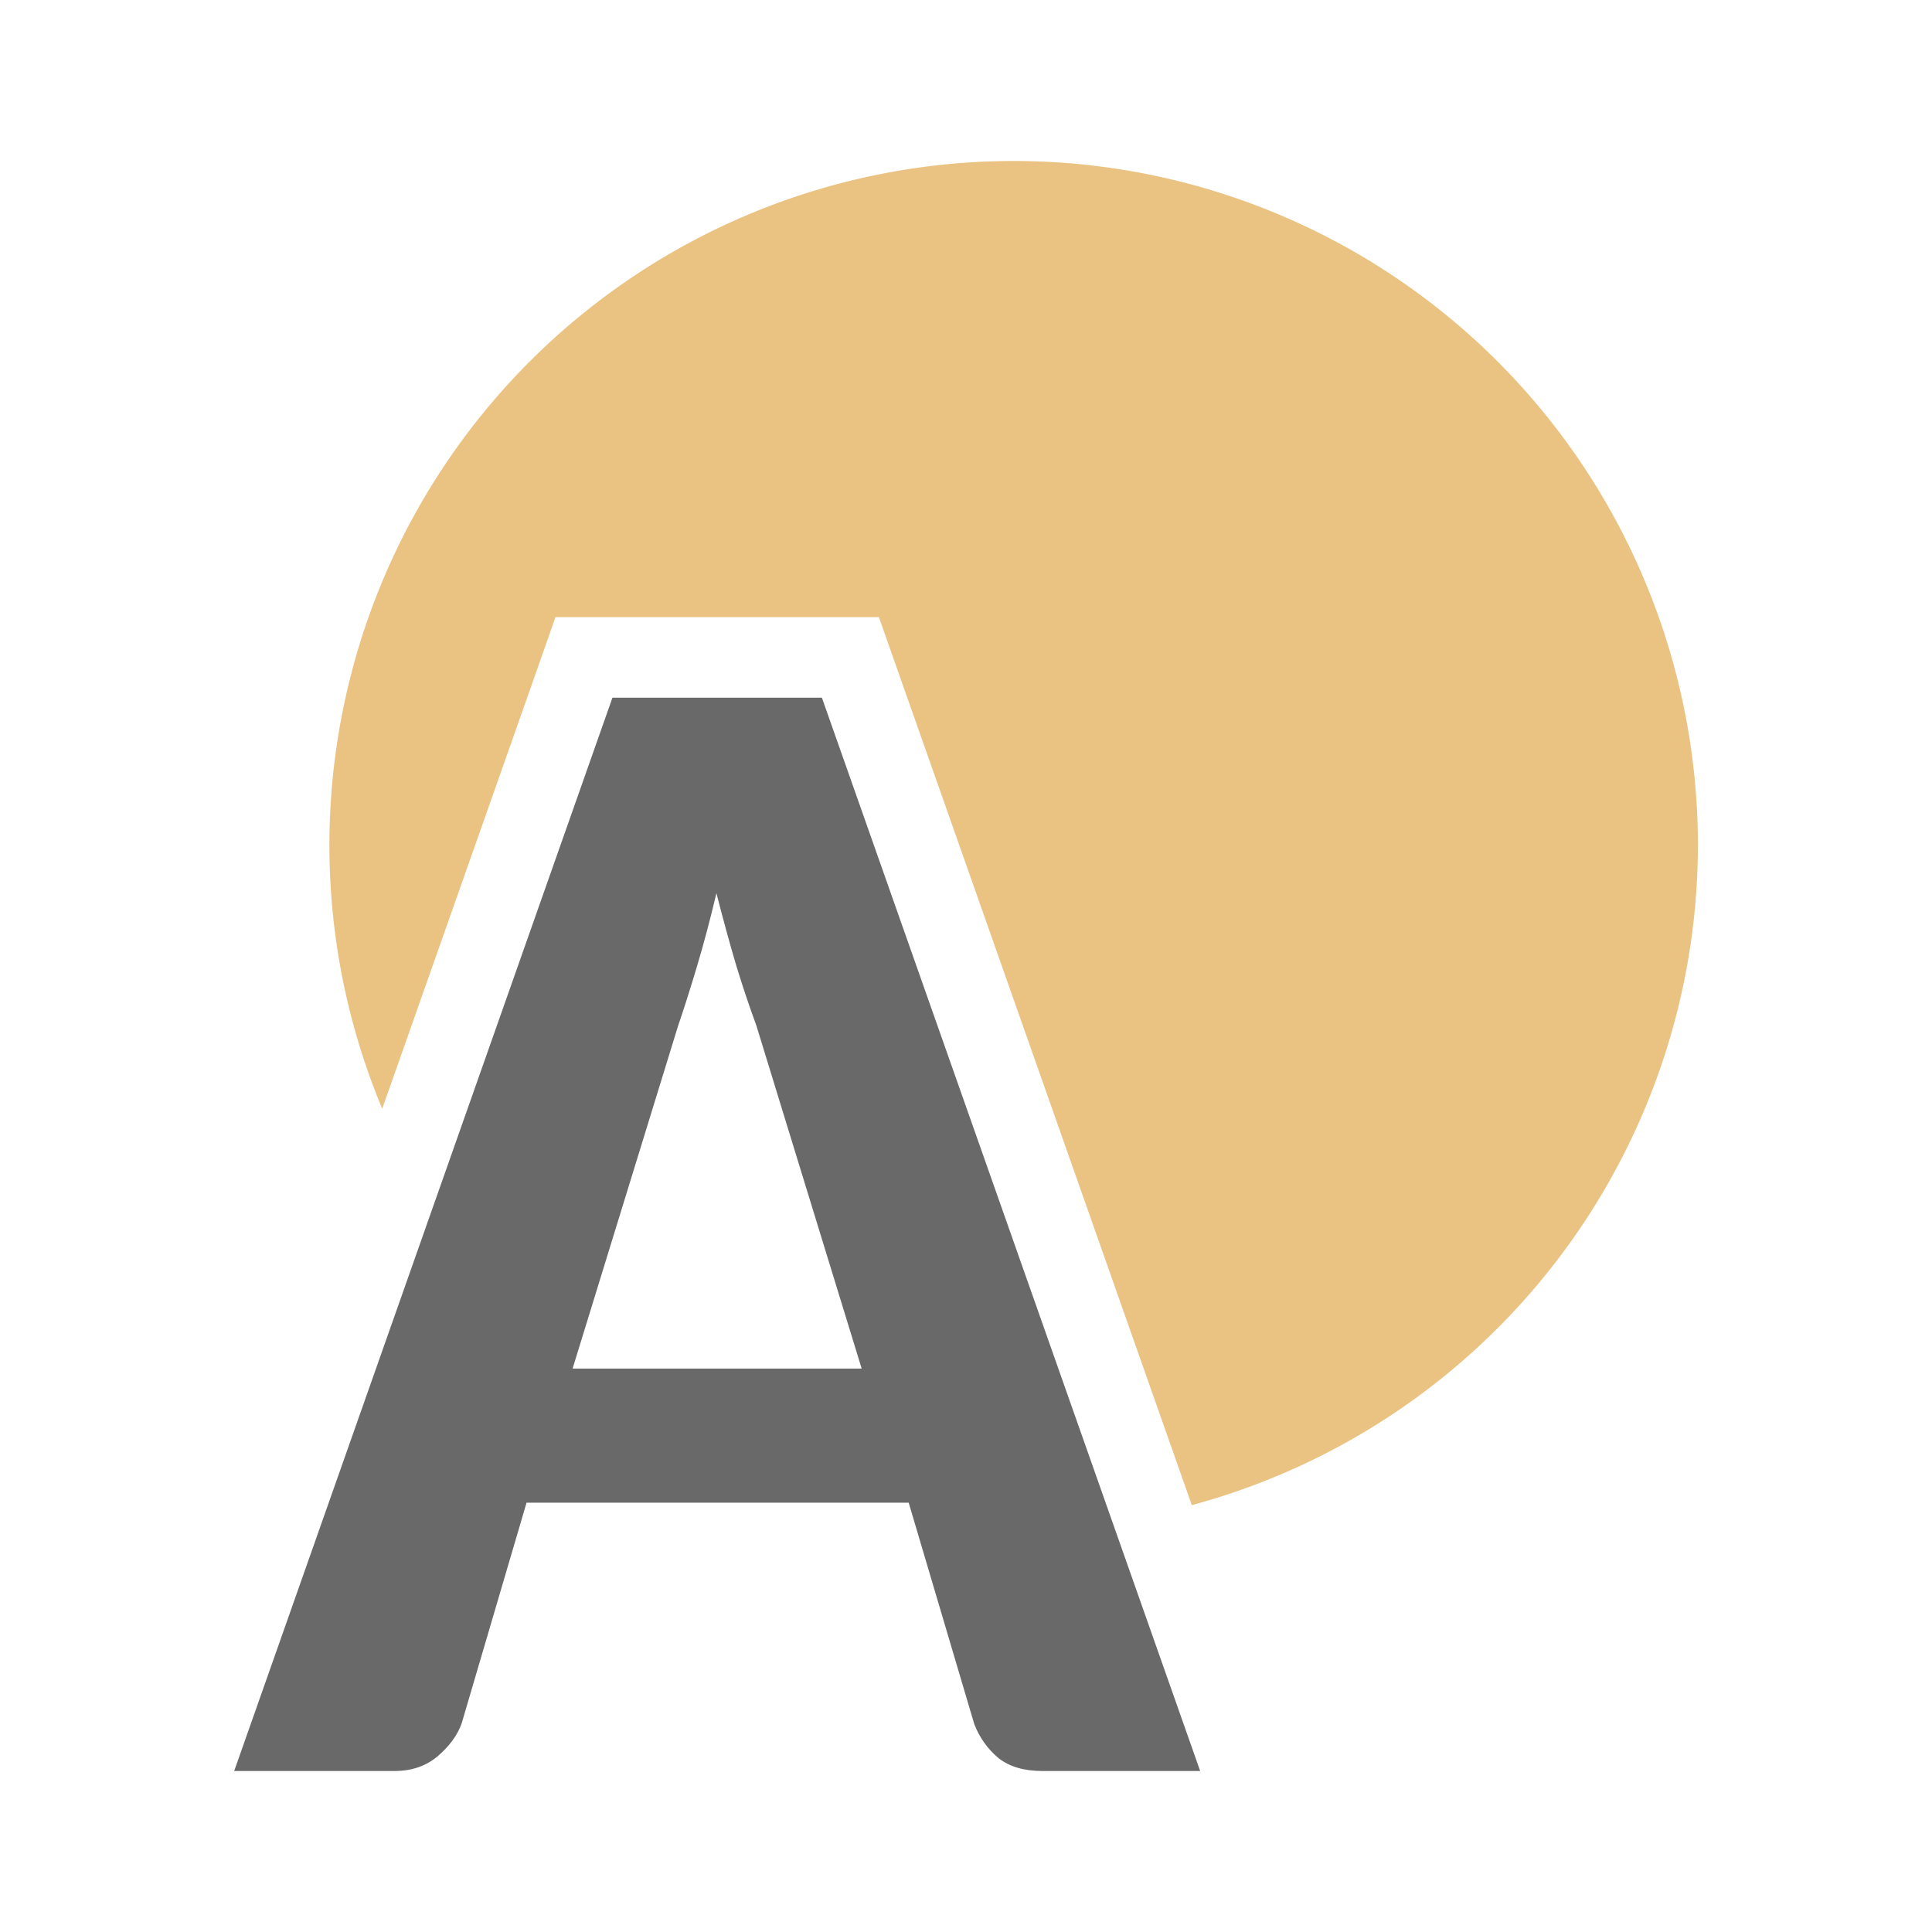
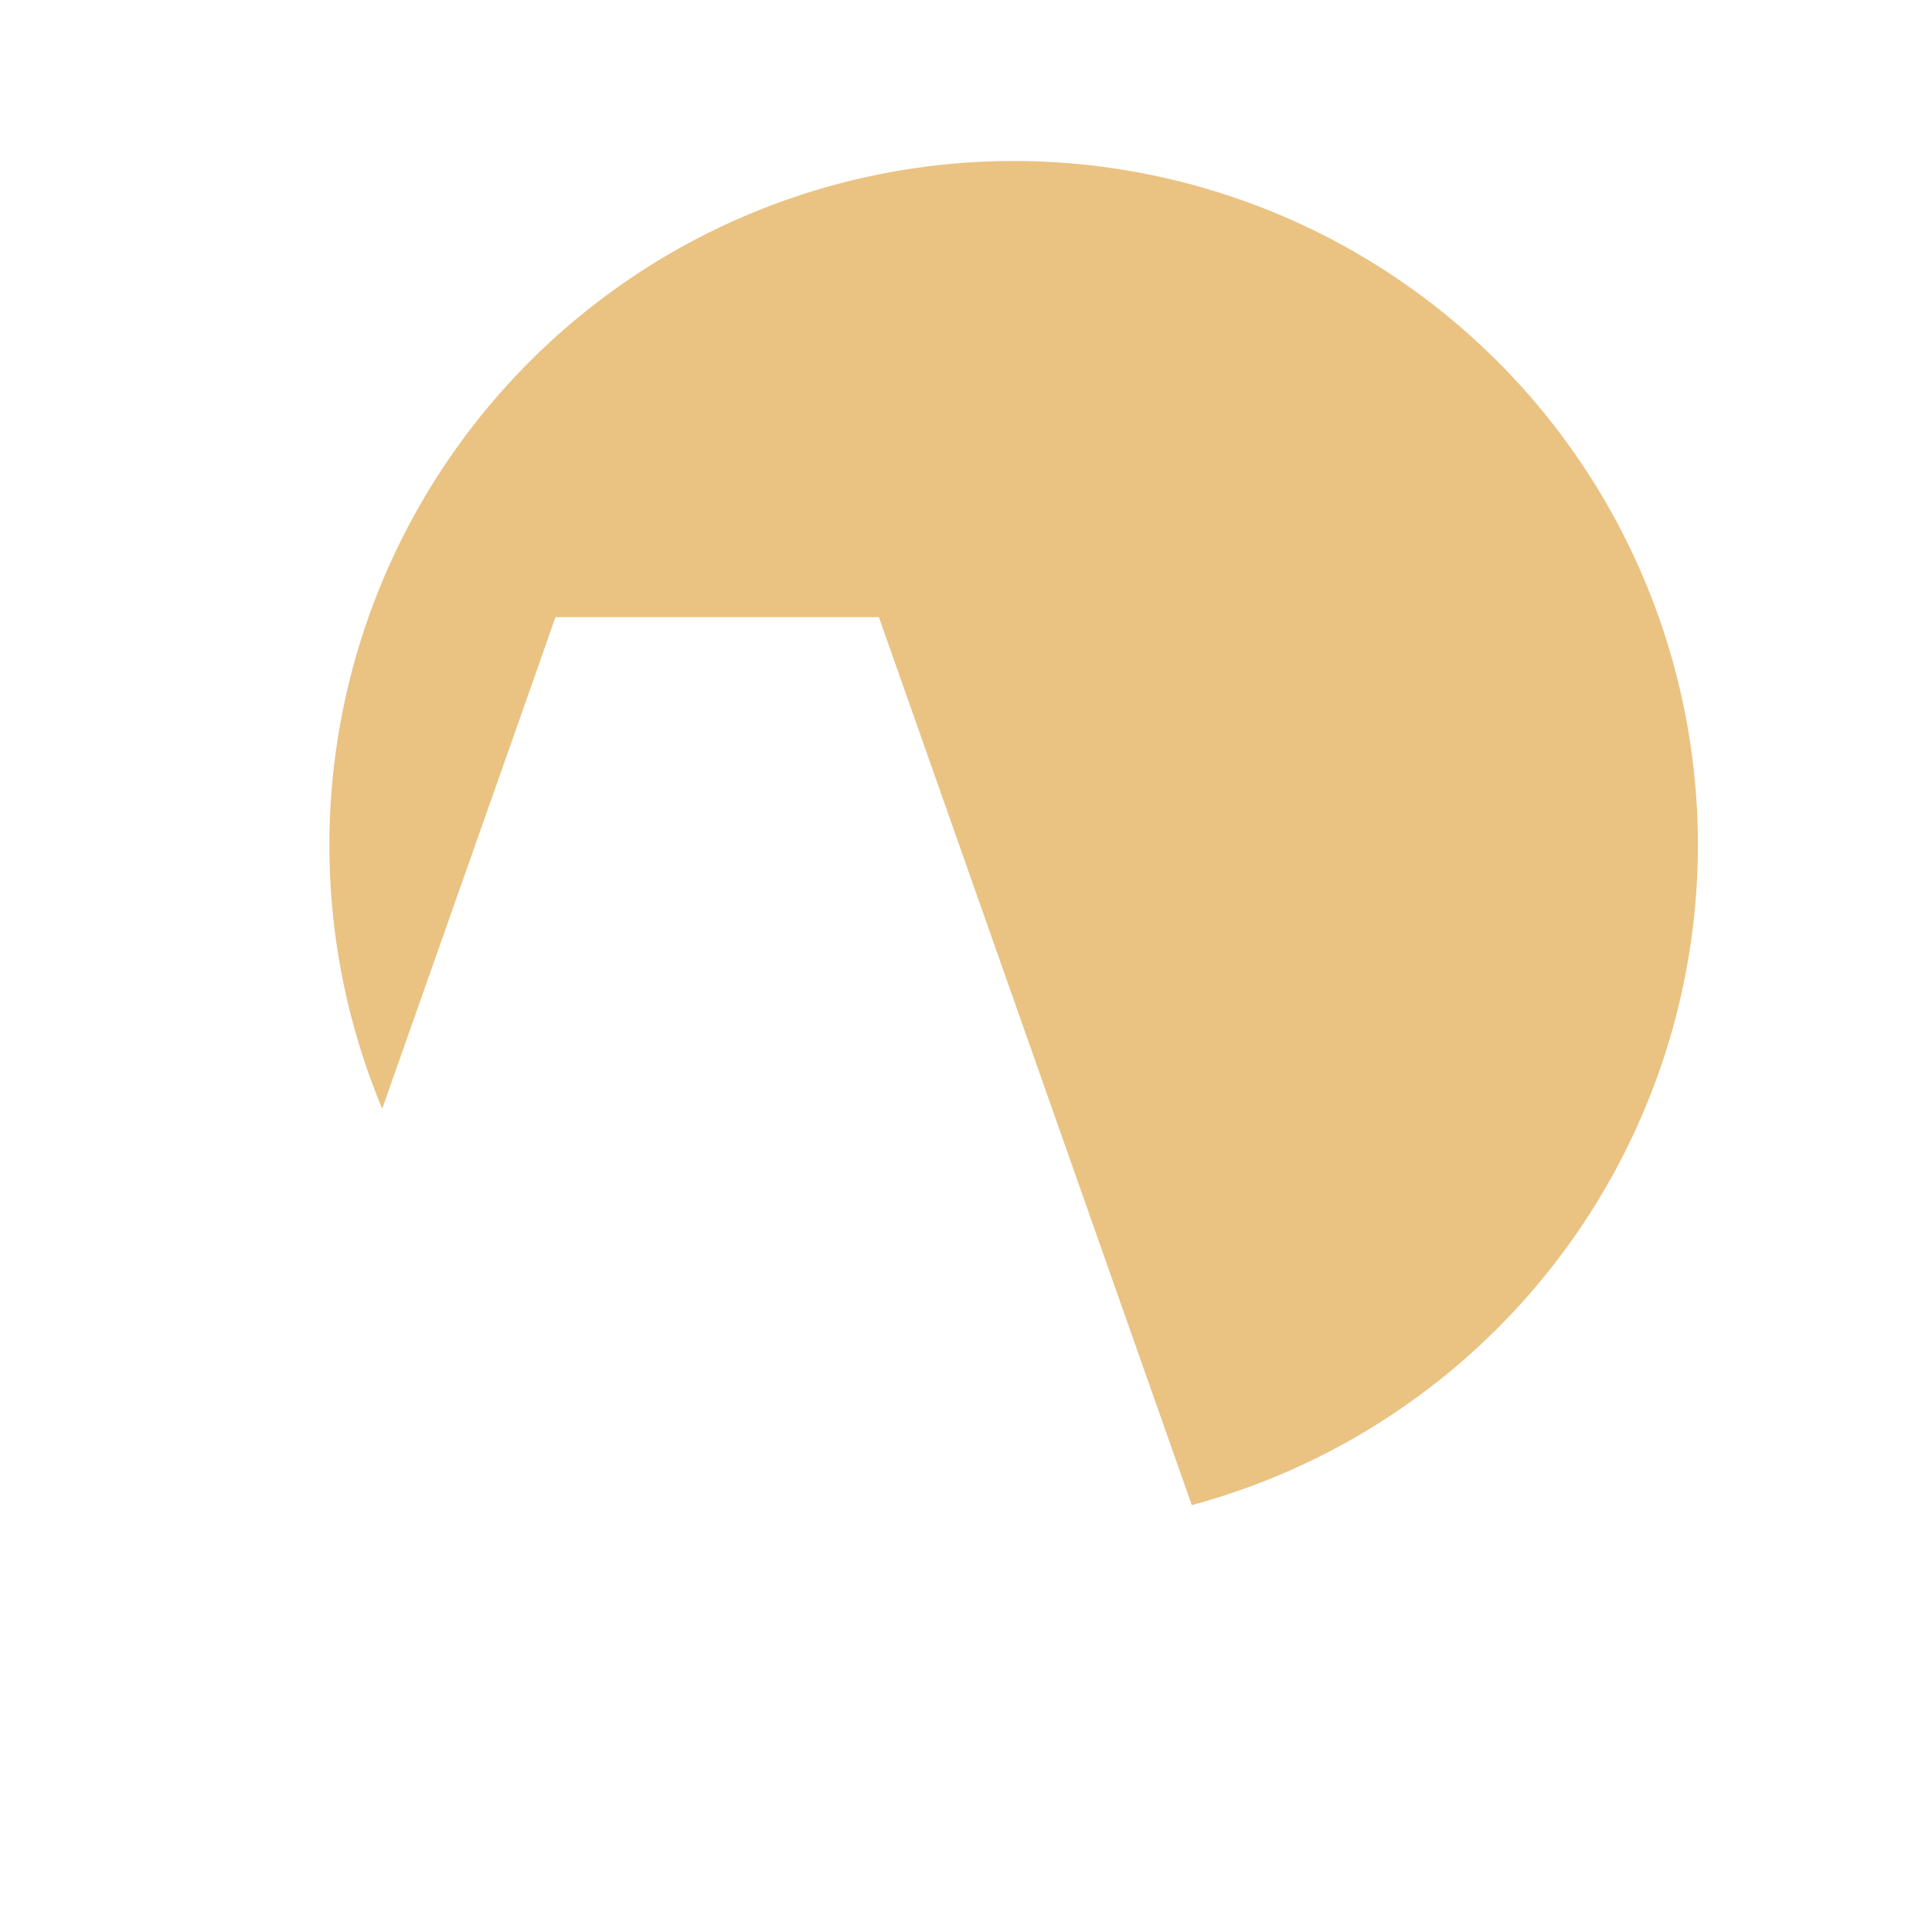
<svg xmlns="http://www.w3.org/2000/svg" version="1.1" viewBox="0 0 24 24">
  <path d="m12.592 2a8.5 8.5 0 0 0-8.5 8.5 8.5 8.5 0 0 0 0.656 3.273l1.918-5.439 0.234-0.668h4.018l3.887 11.031a8.5 8.5 0 0 0 6.287-8.197 8.5 8.5 0 0 0-8.5-8.5z" fill="#eac282" />
-   <path d="m7.608 8.667-4.699 13.333h1.991c0.214 0 0.391-0.061 0.534-0.181 0.149-0.127 0.249-0.264 0.301-0.411l0.806-2.741h4.747l0.815 2.751c0.065 0.167 0.165 0.308 0.301 0.422 0.136 0.107 0.318 0.16 0.544 0.16h1.961l-4.699-13.333zm1.292 2.43c0.084 0.328 0.167 0.633 0.251 0.914 0.084 0.274 0.166 0.515 0.243 0.723l1.31 4.267h-3.591l1.31-4.256c0.071-0.207 0.149-0.452 0.233-0.733 0.084-0.281 0.166-0.586 0.243-0.914z" fill="#696969" stroke-width=".667" />
</svg>